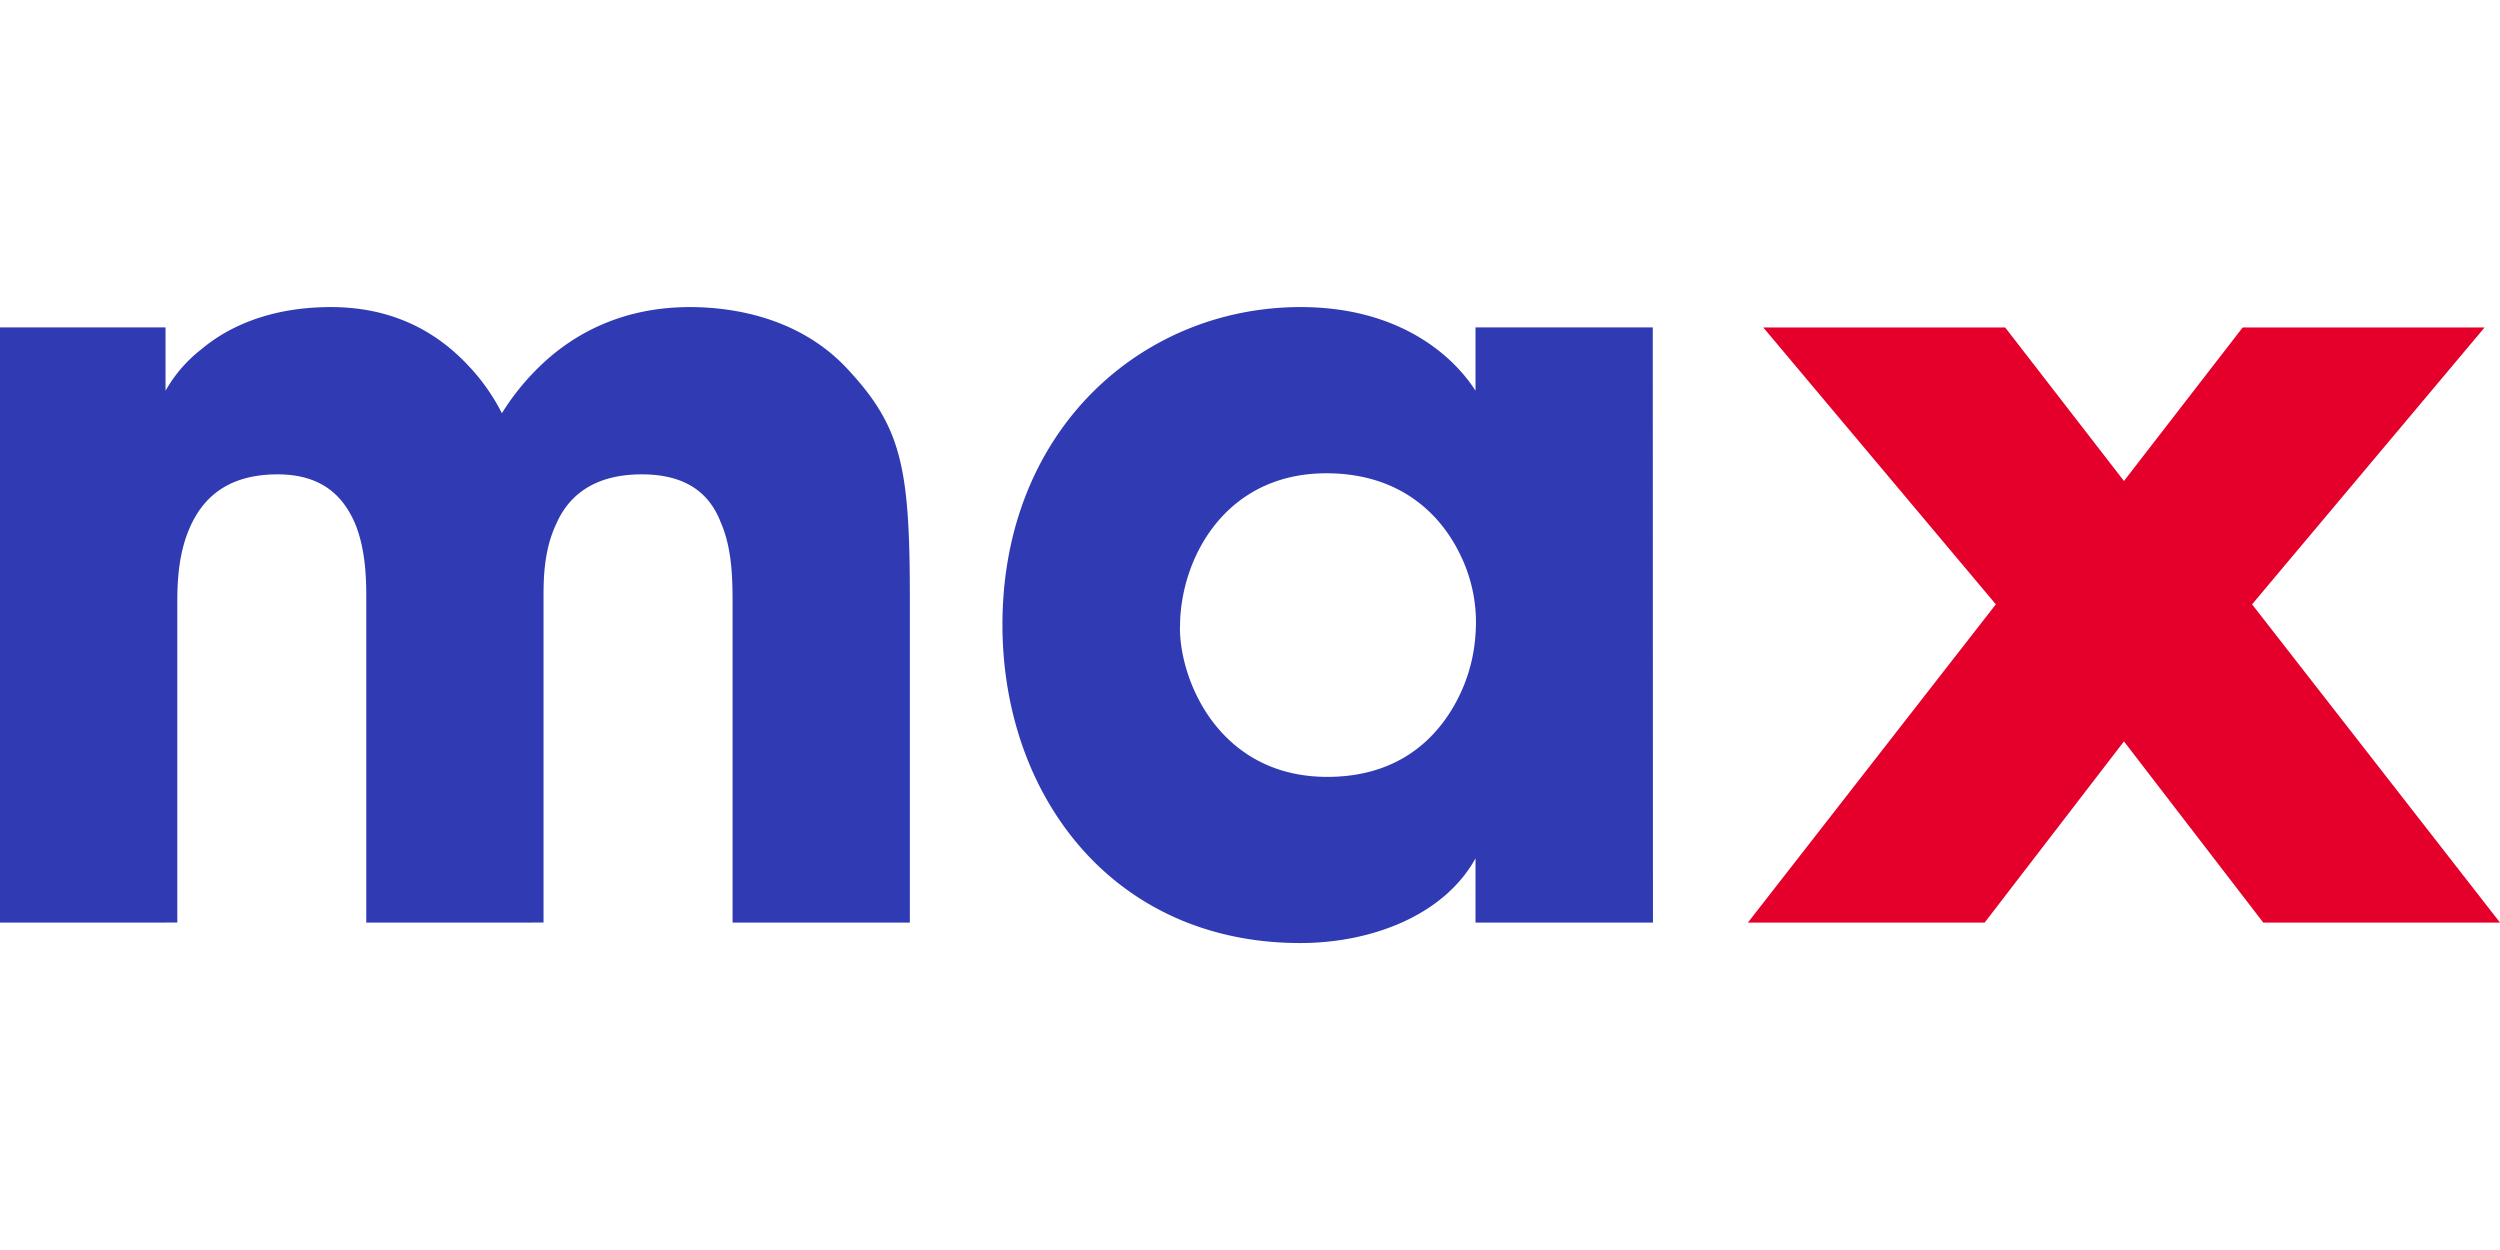
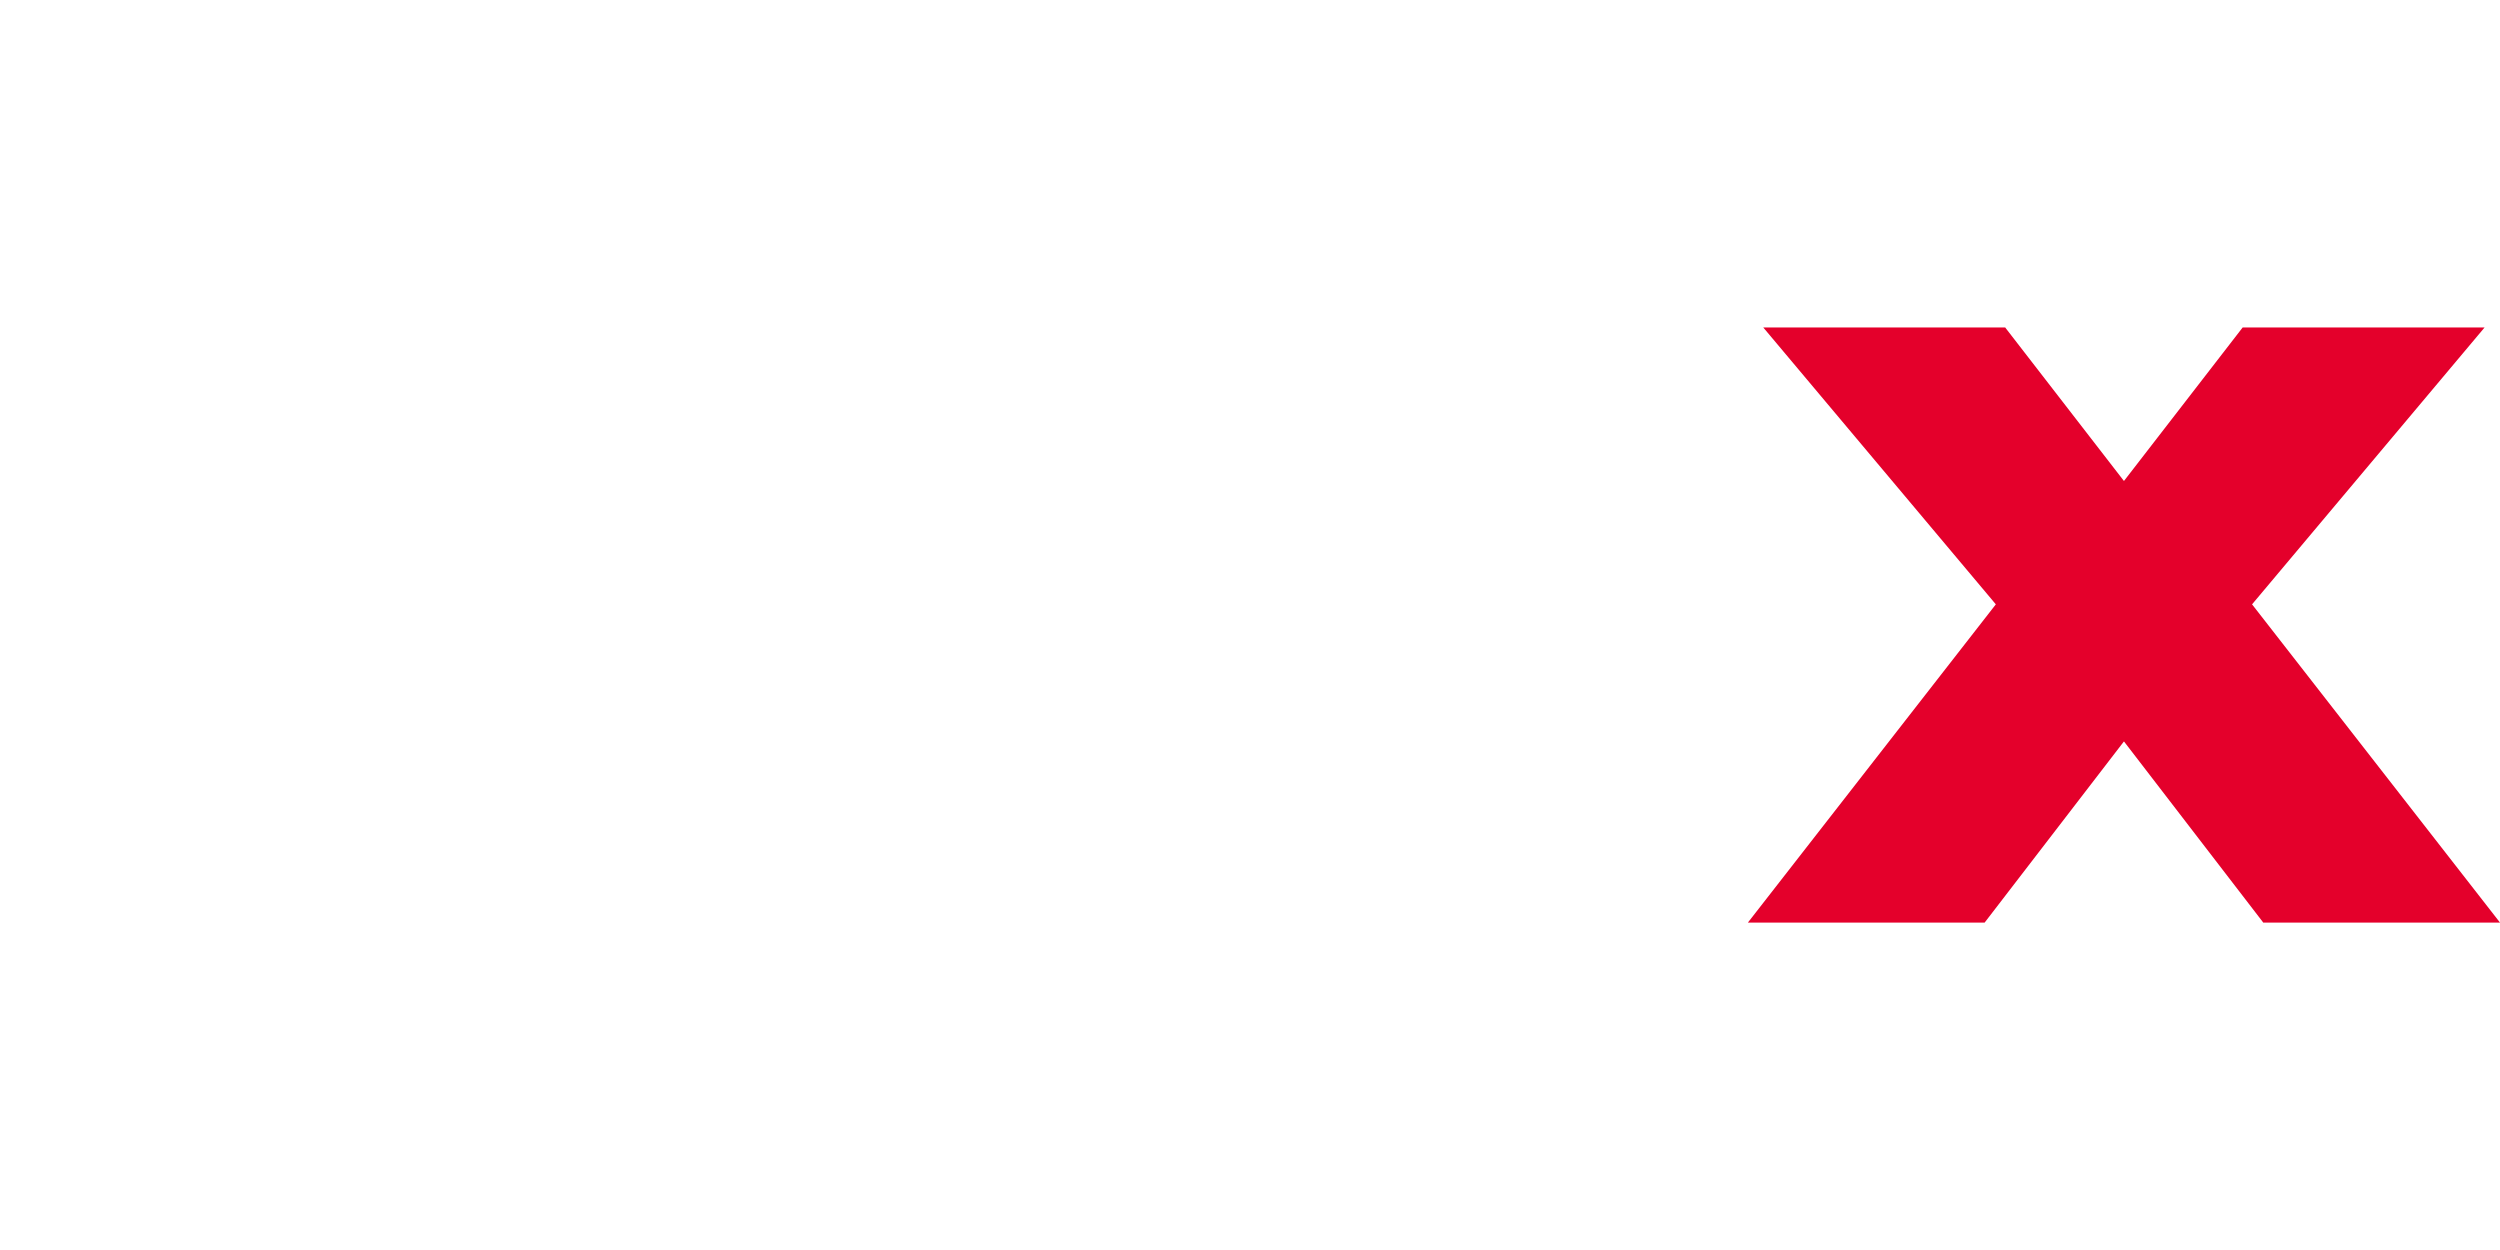
<svg xmlns="http://www.w3.org/2000/svg" width="600" height="300" viewBox="0 0 603.18 153.41">
  <script id="eppiocemhmnlbhjplcgkofciiegomcon" />
  <script />
  <script />
  <defs>
    <style>.cls-1{fill:#303ab2}.cls-2{fill:#e4002b}</style>
  </defs>
  <g id="Layer_2" data-name="Layer 2">
    <g id="Layer_1-2" data-name="Layer 1">
-       <path d="M0 4.91h39.94v15.27a33.66 33.66 0 0 1 8.76-10.09C54.88 4.91 64.93 0 79.87 0 89.66 0 102 2.59 112.6 13.71a48.6 48.6 0 0 1 8.49 11.9 59.08 59.08 0 0 1 10.31-12.42C139.91 5.43 151.5 0 166.44 0c10.05 0 26 2.33 37.62 14.49 13.4 14.23 15.46 23.8 15.46 55.62v78.39h-42.77V72.18c0-6 0-13.71-2.83-20.18-2.58-6.73-8-11.64-19.07-11.64-11.85 0-17.78 5.43-20.62 11.9-3.09 6.46-3.09 13.71-3.09 17.85v78.39H88.37V70.37c0-3.88 0-11.39-2.58-17.85C83 45.79 77.81 40.36 67 40.36c-12.11 0-18 5.69-21.13 12.67s-3.09 14.75-3.09 19.15v76.32H0ZM398.81 148.5H356V133c-7.73 14-25.5 20.44-42.25 20.44-45.35 0-71.89-35.7-71.89-76.84.04-47.11 33.8-76.6 71.93-76.6 23.44 0 36.59 11.38 42.21 20.18V4.91h42.77ZM284.68 77.35c0 13.19 9.78 36 35.55 36 15.2 0 24.48-7.24 29.89-16A39.64 39.64 0 0 0 356 78.9a37 37 0 0 0-3.56-18.9C347.8 50.19 338 40.1 320 40.1c-24.47 0-35.29 20.7-35.29 37Z" class="cls-1" />
      <path d="m543.36 71.72 56.11-66.81H541.1l-28.65 37.05-28.47-36.8-.18-.25h-58.38l56.12 66.81-59.82 76.78h57.12l33.61-43.71 33.42 43.46.18.25h57.13l-59.82-76.78z" class="cls-2" />
    </g>
  </g>
</svg>